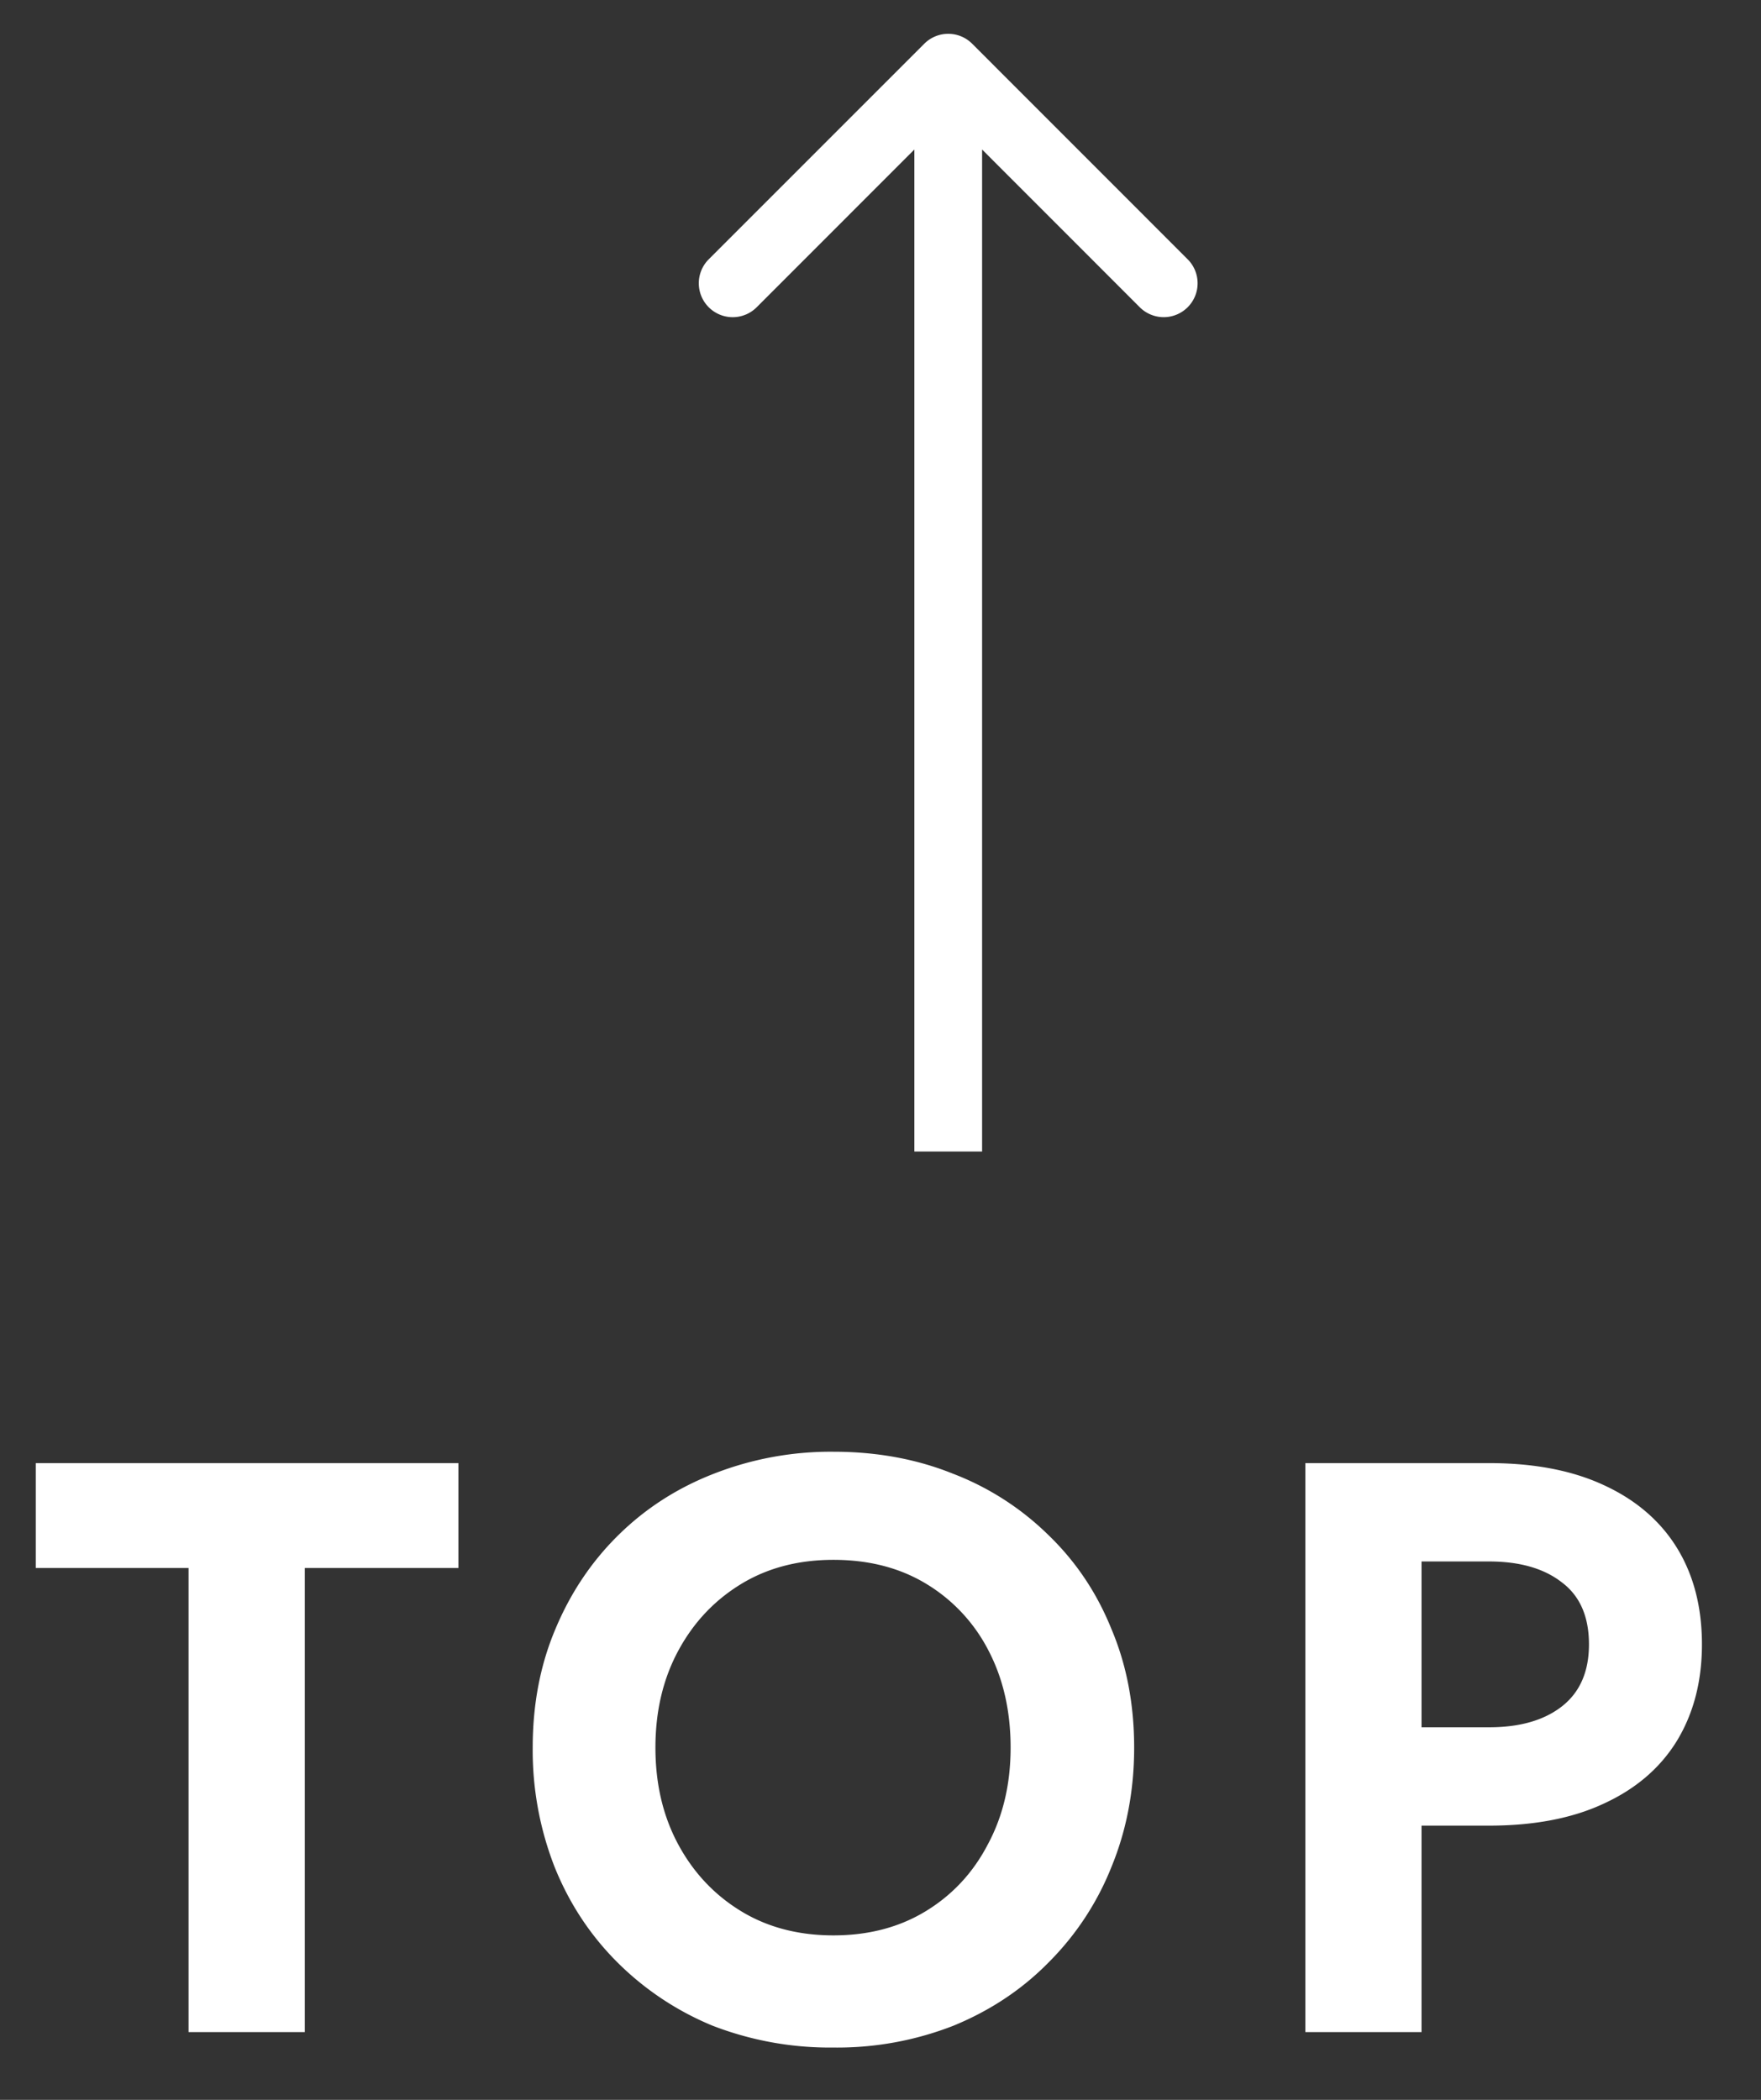
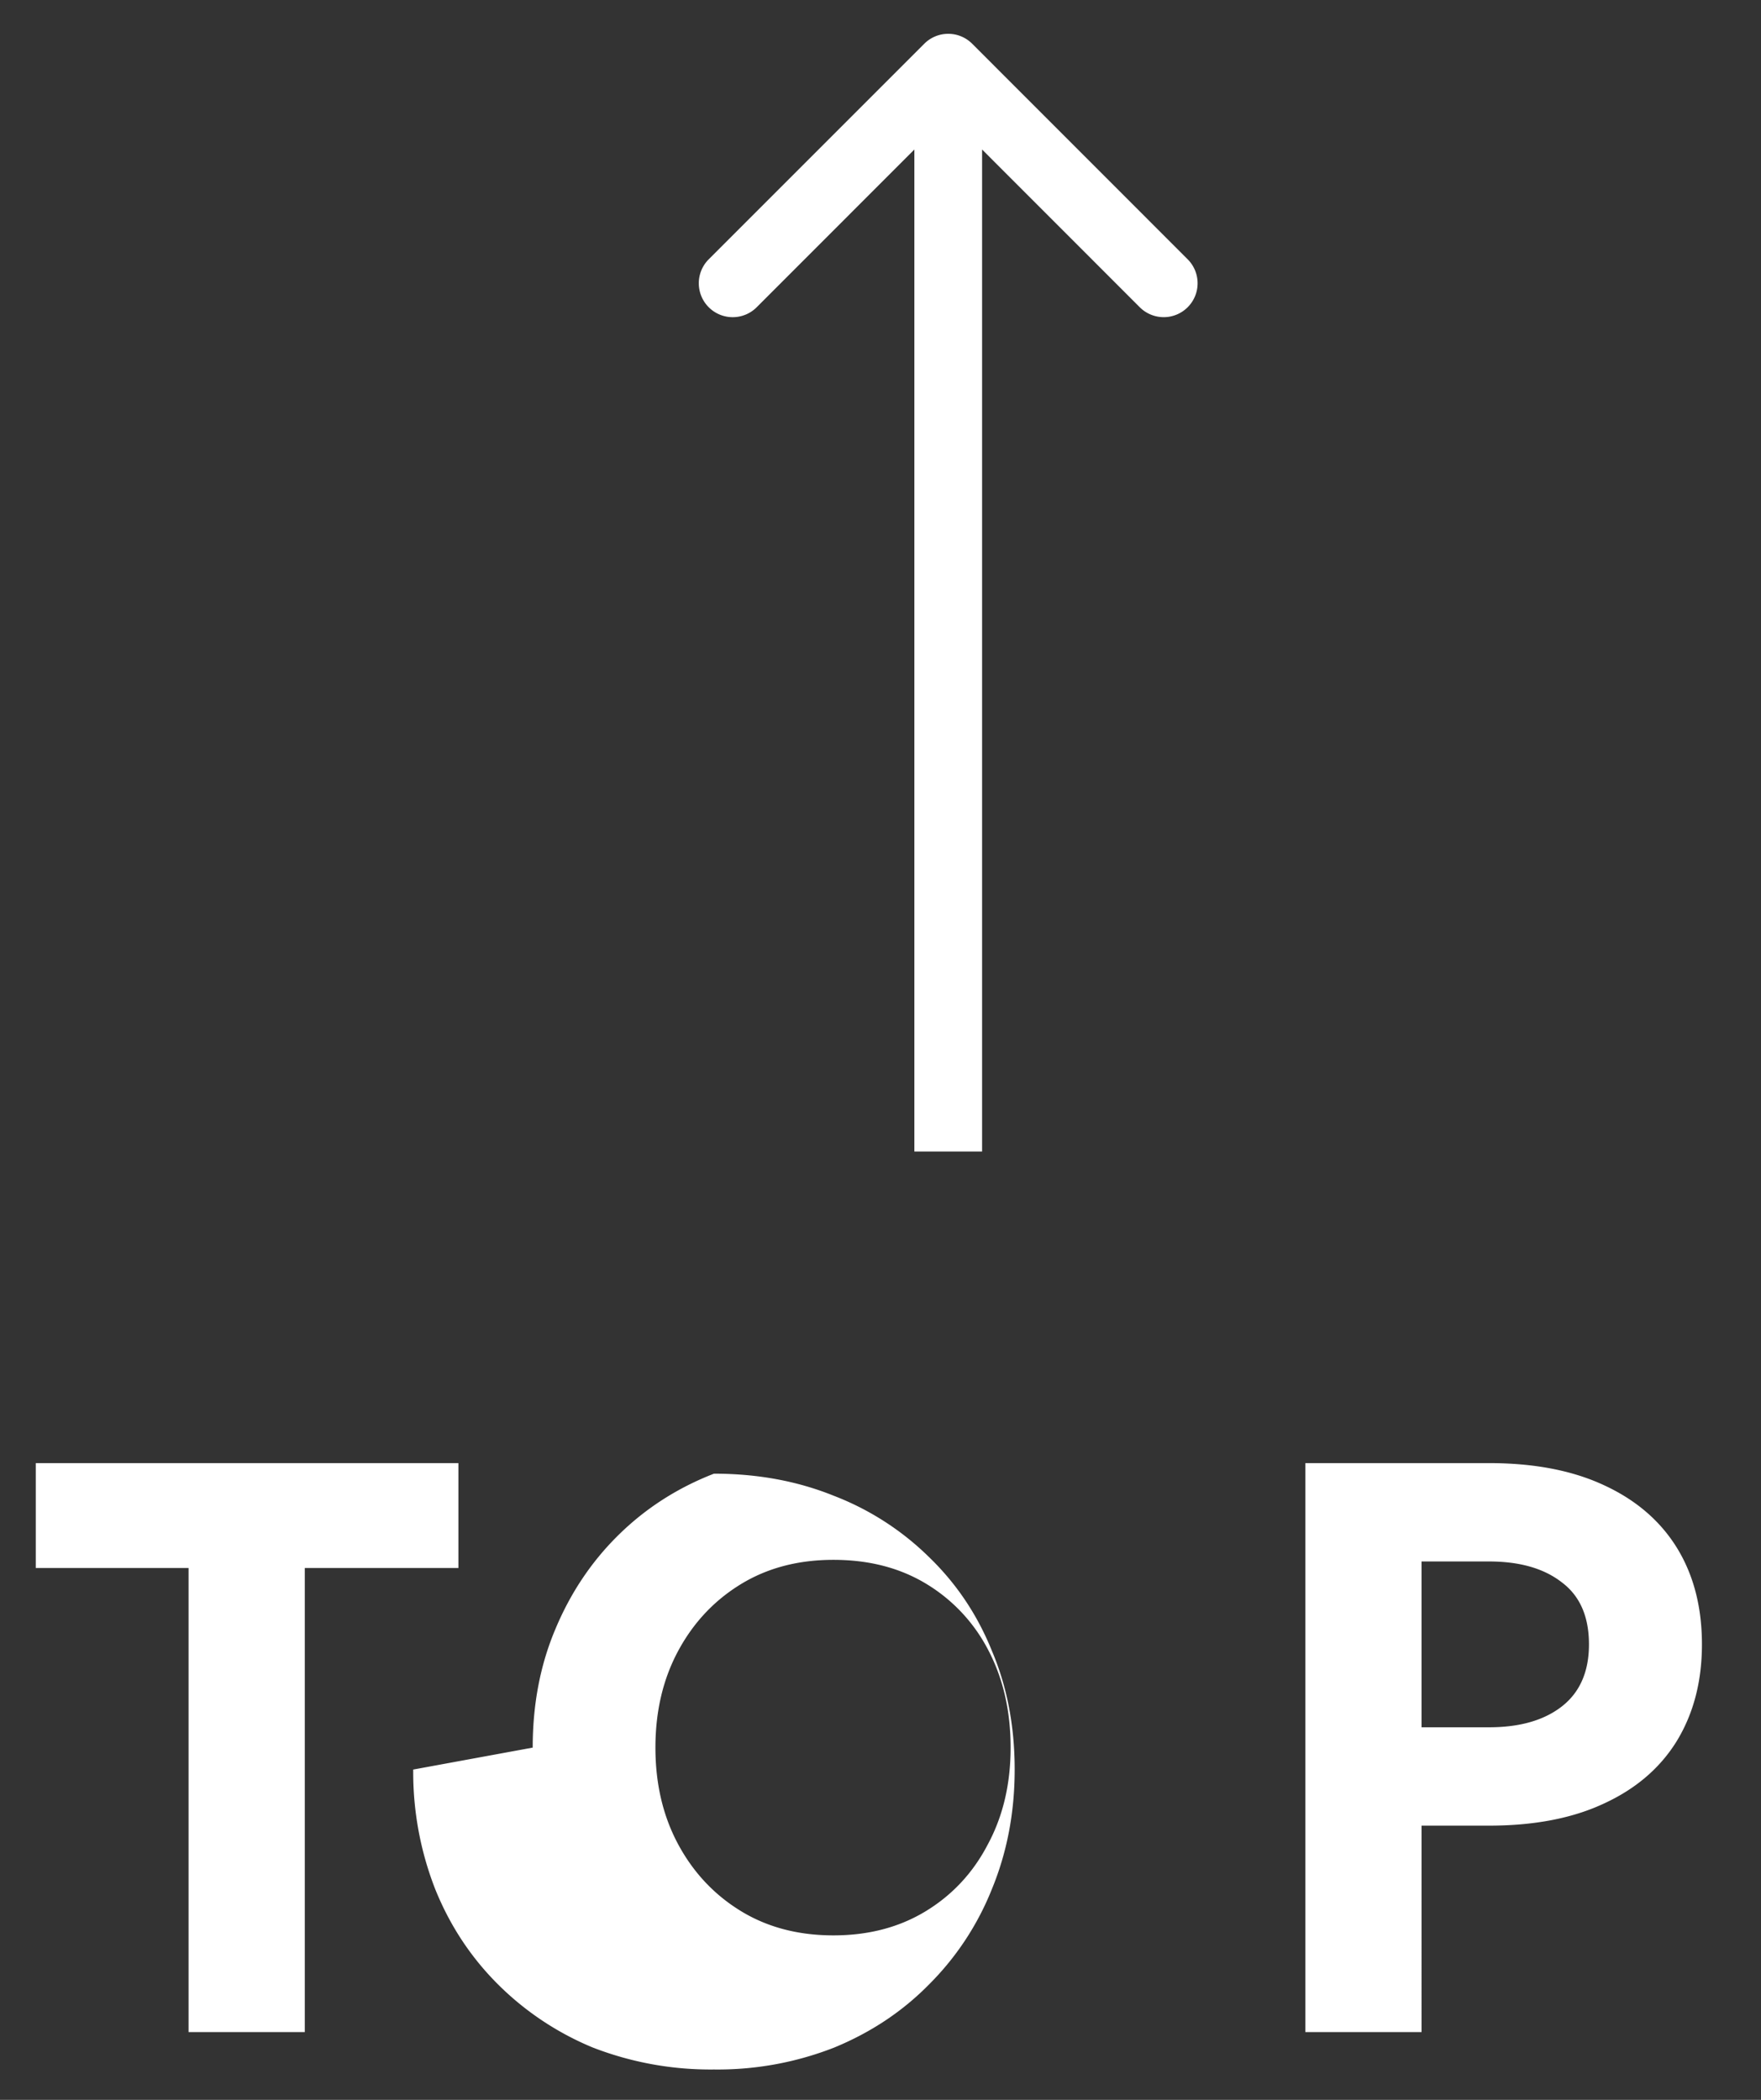
<svg xmlns="http://www.w3.org/2000/svg" width="26" height="31" fill="none">
  <rect width="100%" height="100%" fill="#333333" stroke="none" />
-   <path fill="#fff" d="M19.273 21.6h1.715V30h-1.715v-8.4Zm1.044 1.452V21.6h1.668c.663 0 1.227.108 1.692.324.471.216.832.524 1.08.924.247.4.371.876.371 1.428 0 .544-.123 1.02-.372 1.428-.247.4-.608.708-1.08.924-.463.216-1.027.324-1.691.324h-1.668V25.5h1.668c.456 0 .816-.104 1.08-.312.263-.208.395-.512.395-.912 0-.408-.132-.712-.396-.912-.264-.208-.623-.312-1.08-.312h-1.668ZM9.677 25.8c0 .536.112 1.012.336 1.428.224.416.532.744.924.984s.848.36 1.368.36c.52 0 .976-.12 1.368-.36.392-.24.696-.568.912-.984.224-.416.336-.892.336-1.428 0-.536-.108-1.012-.324-1.428a2.459 2.459 0 0 0-.912-.984c-.392-.24-.852-.36-1.38-.36-.52 0-.976.12-1.368.36-.392.24-.7.568-.924.984-.224.416-.336.892-.336 1.428Zm-1.812 0c0-.64.112-1.224.336-1.752.224-.536.536-1 .936-1.392.4-.392.868-.692 1.404-.9a4.737 4.737 0 0 1 1.764-.324c.64 0 1.228.108 1.764.324a4.103 4.103 0 0 1 1.404.9c.408.392.72.856.936 1.392.224.528.336 1.112.336 1.752 0 .632-.112 1.22-.336 1.764a4.164 4.164 0 0 1-.924 1.404c-.392.4-.86.712-1.404.936a4.71 4.71 0 0 1-1.776.324 4.803 4.803 0 0 1-1.788-.324 4.32 4.32 0 0 1-1.404-.936c-.4-.4-.708-.868-.924-1.404a4.737 4.737 0 0 1-.324-1.764ZM.528 23.148V21.6h6.24v1.548H4.5V30H2.784v-6.852H.528ZM14.354.646a.5.5 0 0 0-.708 0l-3.182 3.182a.5.5 0 1 0 .708.708L14 1.707l2.828 2.829a.5.5 0 1 0 .707-.708L14.354.646ZM14.5 17V1h-1v16h1Z" />
+   <path fill="#fff" d="M19.273 21.6h1.715V30h-1.715v-8.4Zm1.044 1.452V21.6h1.668c.663 0 1.227.108 1.692.324.471.216.832.524 1.08.924.247.4.371.876.371 1.428 0 .544-.123 1.02-.372 1.428-.247.4-.608.708-1.08.924-.463.216-1.027.324-1.691.324h-1.668V25.5h1.668c.456 0 .816-.104 1.08-.312.263-.208.395-.512.395-.912 0-.408-.132-.712-.396-.912-.264-.208-.623-.312-1.08-.312h-1.668ZM9.677 25.8c0 .536.112 1.012.336 1.428.224.416.532.744.924.984s.848.36 1.368.36c.52 0 .976-.12 1.368-.36.392-.24.696-.568.912-.984.224-.416.336-.892.336-1.428 0-.536-.108-1.012-.324-1.428a2.459 2.459 0 0 0-.912-.984c-.392-.24-.852-.36-1.38-.36-.52 0-.976.12-1.368.36-.392.24-.7.568-.924.984-.224.416-.336.892-.336 1.428Zm-1.812 0c0-.64.112-1.224.336-1.752.224-.536.536-1 .936-1.392.4-.392.868-.692 1.404-.9c.64 0 1.228.108 1.764.324a4.103 4.103 0 0 1 1.404.9c.408.392.72.856.936 1.392.224.528.336 1.112.336 1.752 0 .632-.112 1.22-.336 1.764a4.164 4.164 0 0 1-.924 1.404c-.392.4-.86.712-1.404.936a4.71 4.71 0 0 1-1.776.324 4.803 4.803 0 0 1-1.788-.324 4.32 4.32 0 0 1-1.404-.936c-.4-.4-.708-.868-.924-1.404a4.737 4.737 0 0 1-.324-1.764ZM.528 23.148V21.6h6.24v1.548H4.5V30H2.784v-6.852H.528ZM14.354.646a.5.5 0 0 0-.708 0l-3.182 3.182a.5.5 0 1 0 .708.708L14 1.707l2.828 2.829a.5.5 0 1 0 .707-.708L14.354.646ZM14.5 17V1h-1v16h1Z" />
</svg>